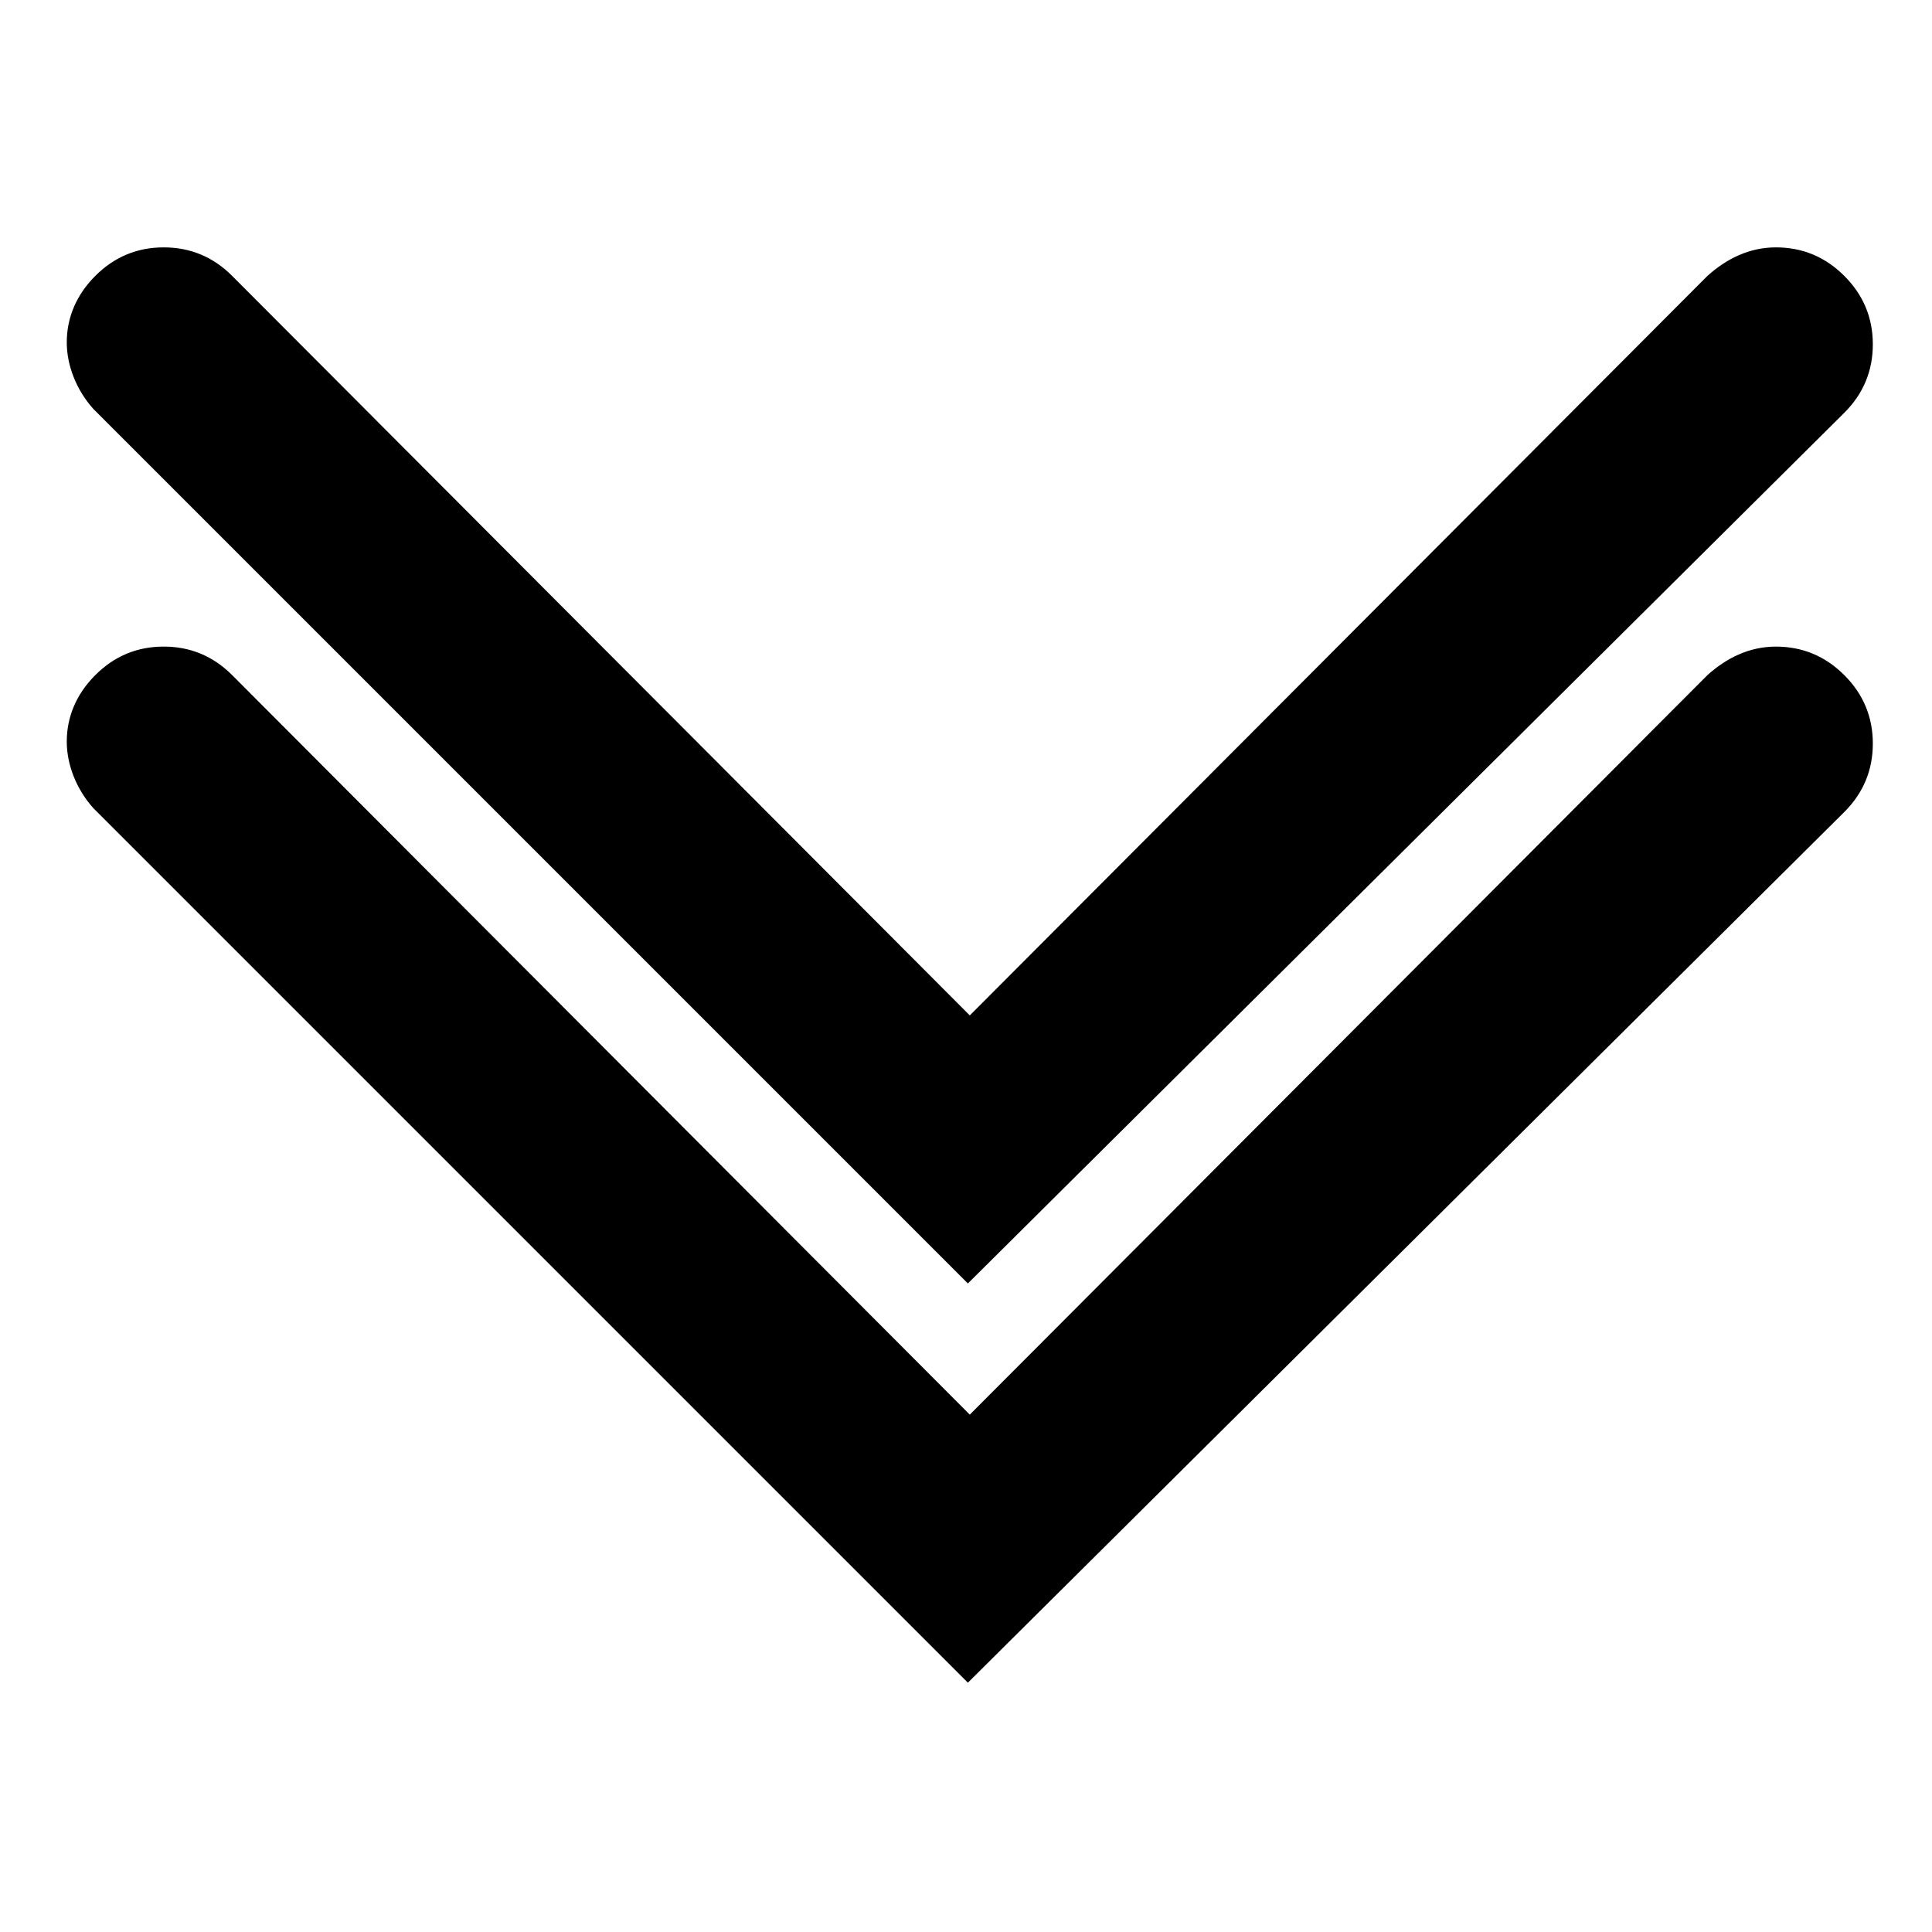
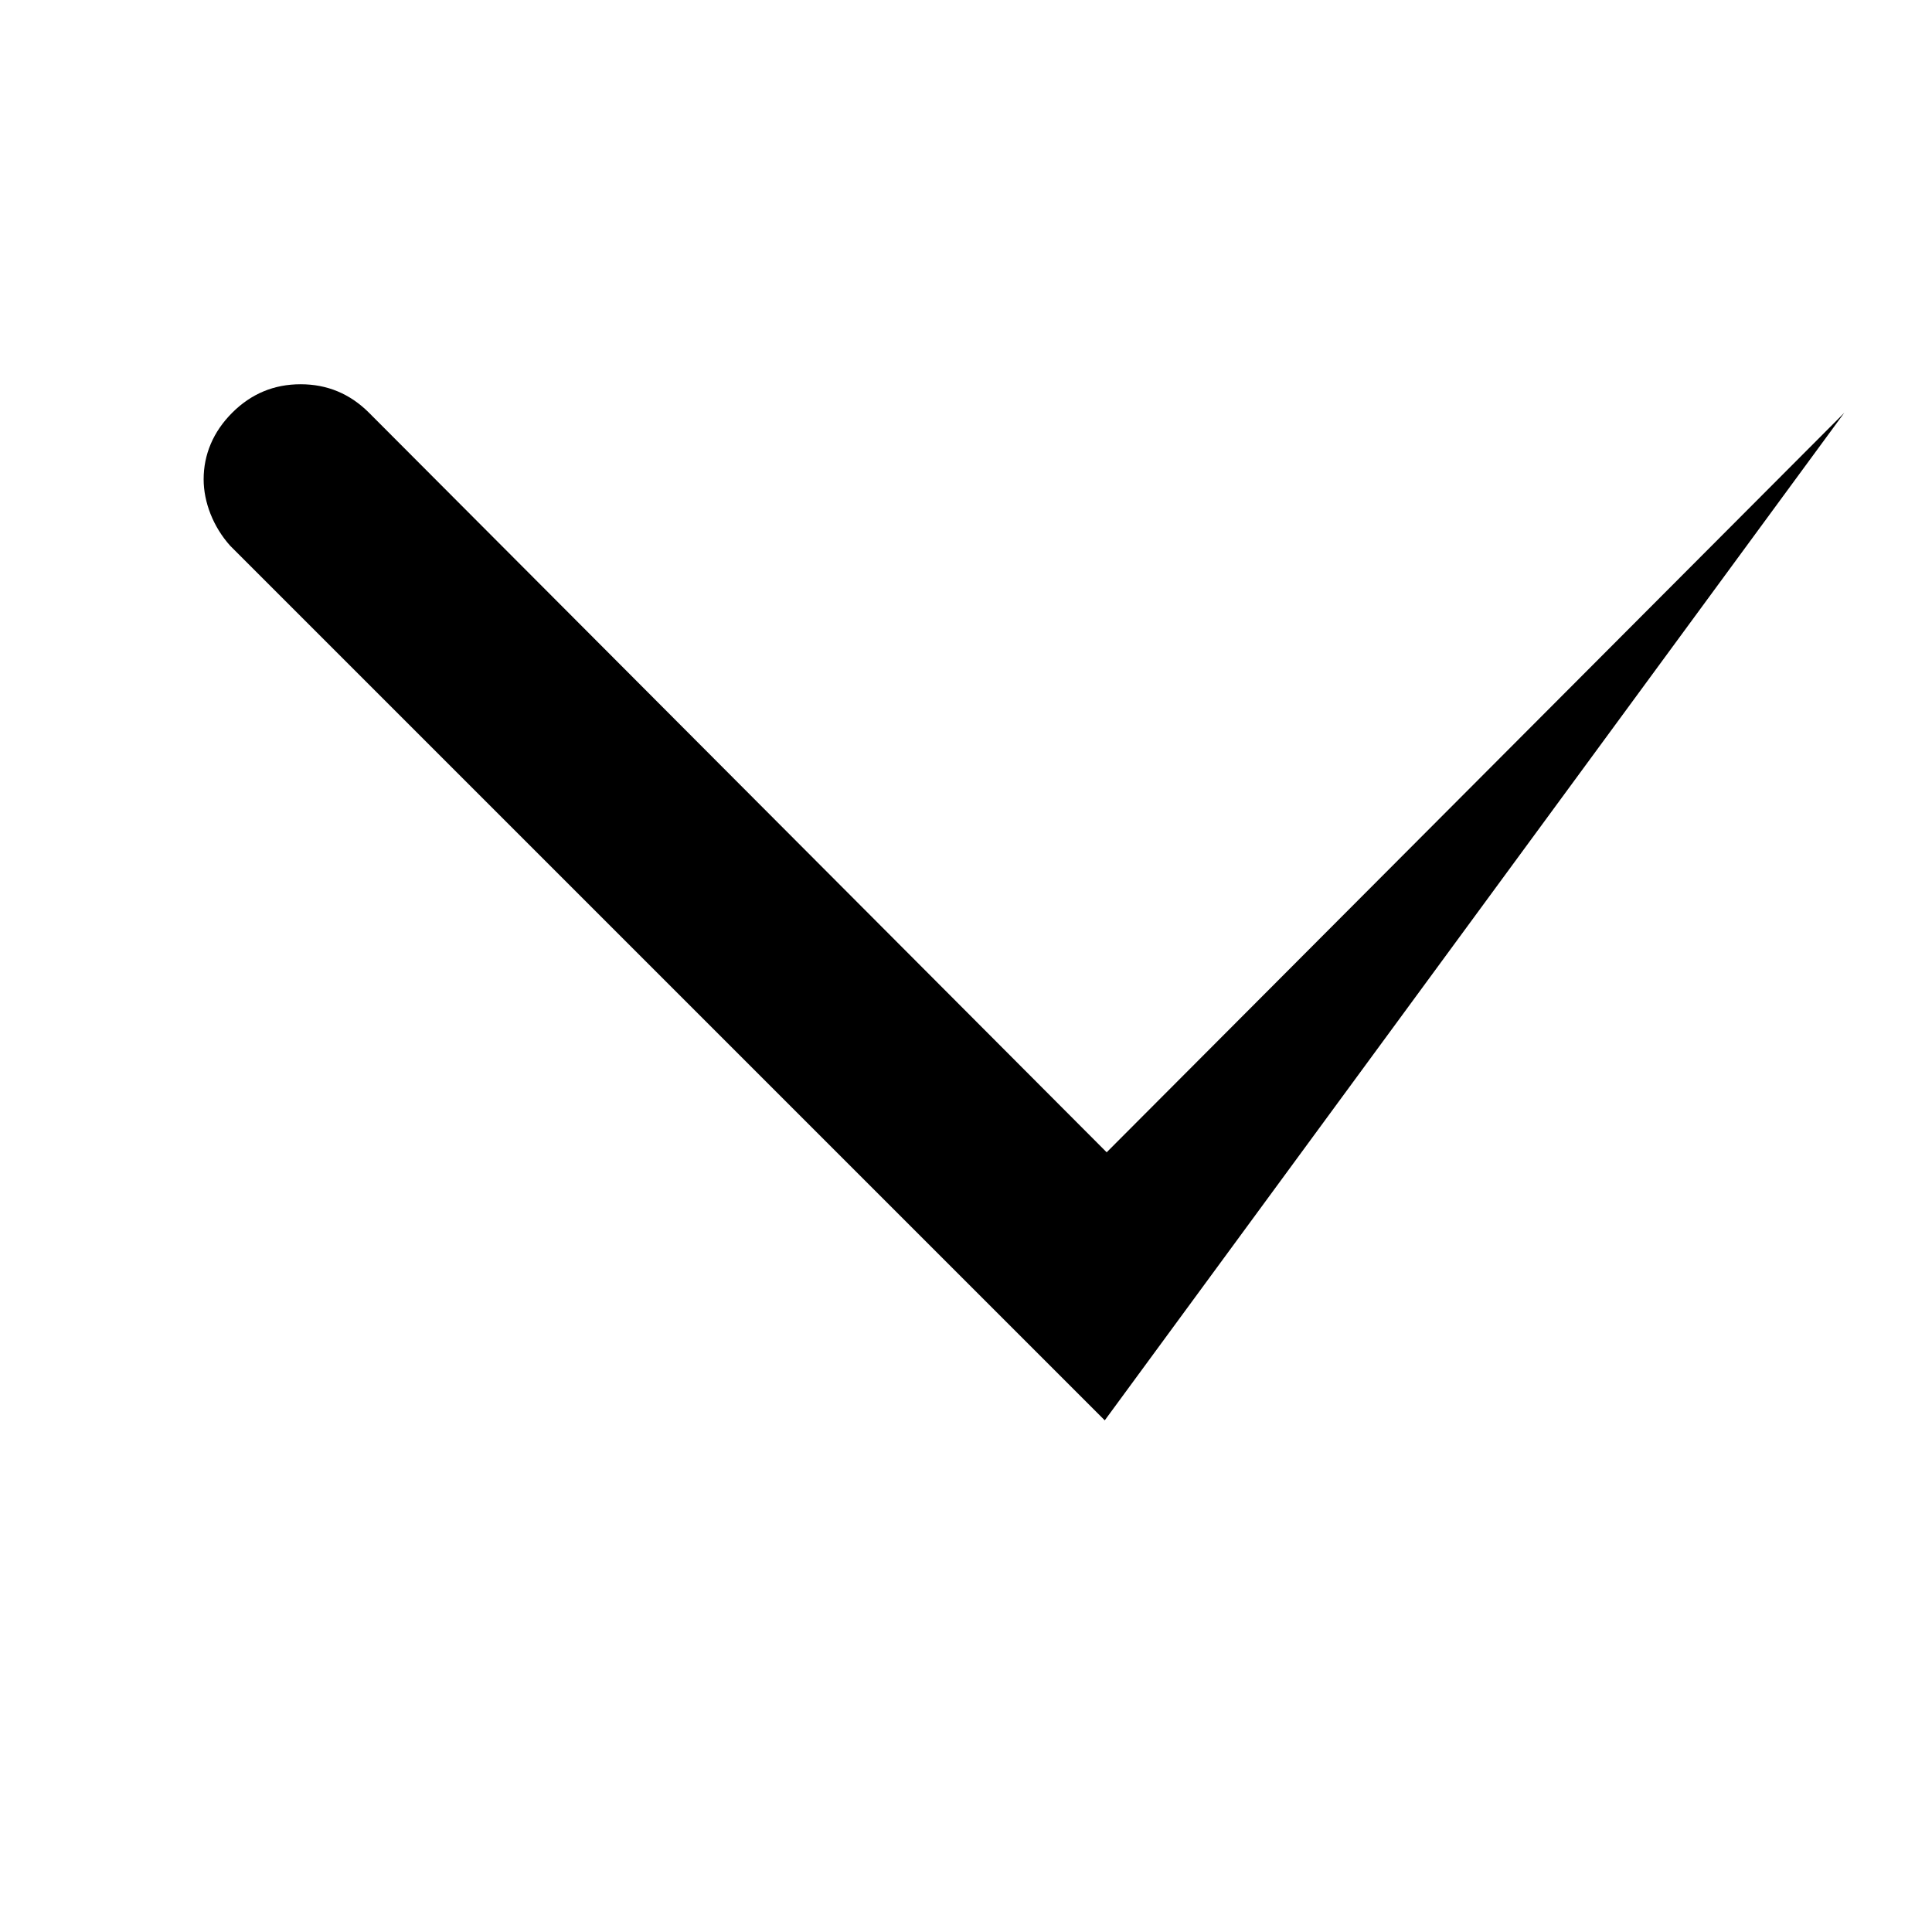
<svg xmlns="http://www.w3.org/2000/svg" fill="#000000" width="800px" height="800px" version="1.1" viewBox="144 144 512 512">
  <g>
-     <path d="m632.76 253.39c5.039-5.039 7.559-11.082 7.559-18.137 0-7.055-2.519-13.098-7.559-18.137-5.039-5.039-11.082-7.559-18.137-7.559-7.055 0-13.098 3.023-18.137 7.559l-195.48 195.98-195.48-195.98c-5.039-5.039-11.082-7.559-18.137-7.559s-13.098 2.519-18.137 7.559c-5.039 5.039-7.559 11.082-7.559 17.633 0 6.047 2.519 12.594 7.055 17.633l231.75 231.75z" />
-     <path d="m632.76 359.19c5.039-5.039 7.559-11.082 7.559-18.137 0-7.055-2.519-13.098-7.559-18.137-5.039-5.039-11.082-7.559-18.137-7.559-7.055 0-13.098 3.023-18.137 7.555l-195.48 195.98-195.48-195.98c-5.039-5.039-11.082-7.559-18.137-7.559s-13.098 2.519-18.137 7.559c-5.039 5.039-7.559 11.082-7.559 17.633 0 6.047 2.519 12.594 7.055 17.633l231.75 231.75z" />
+     <path d="m632.76 253.39l-195.48 195.98-195.48-195.98c-5.039-5.039-11.082-7.559-18.137-7.559s-13.098 2.519-18.137 7.559c-5.039 5.039-7.559 11.082-7.559 17.633 0 6.047 2.519 12.594 7.055 17.633l231.75 231.75z" />
  </g>
</svg>